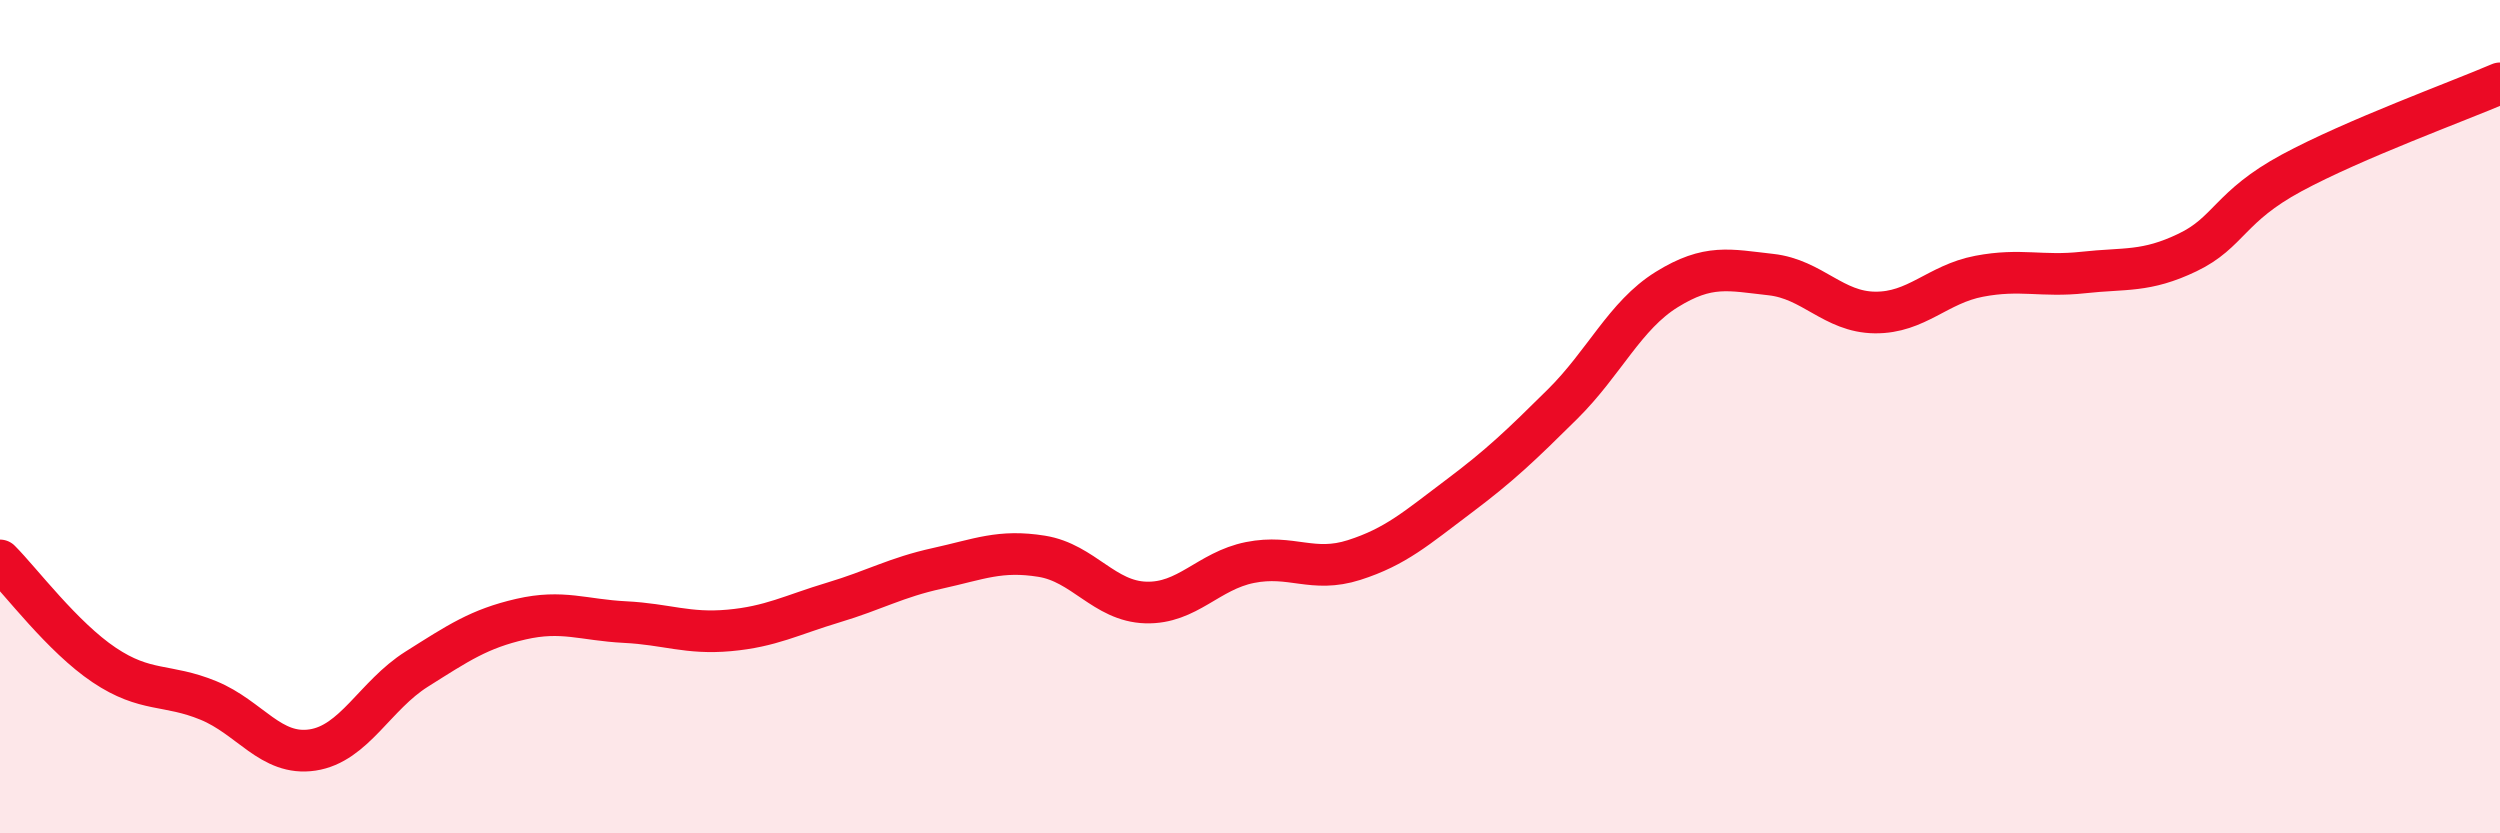
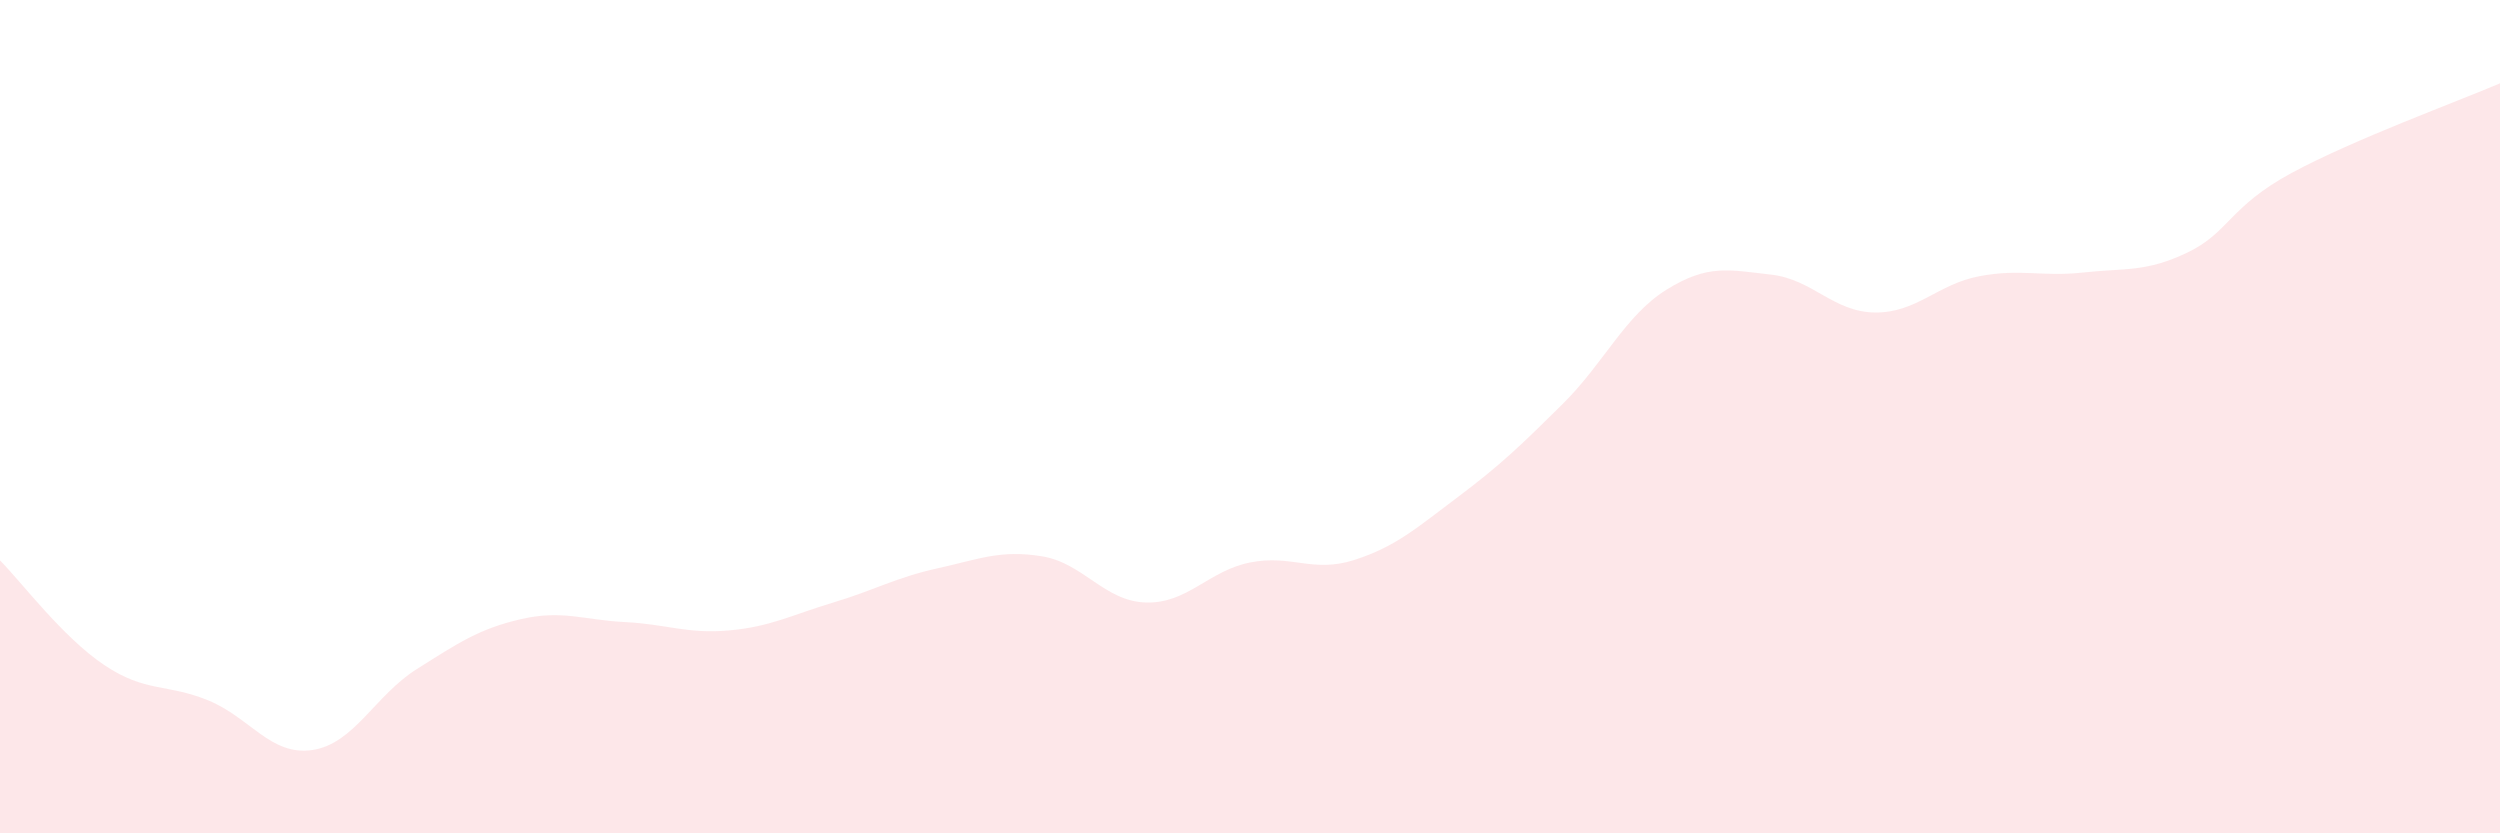
<svg xmlns="http://www.w3.org/2000/svg" width="60" height="20" viewBox="0 0 60 20">
  <path d="M 0,13.45 C 0.5,13.95 1.5,15.29 2.5,15.96 C 3.5,16.63 4,16.4 5,16.81 C 6,17.22 6.5,18.15 7.5,18 C 8.5,17.85 9,16.69 10,16.06 C 11,15.43 11.5,15.09 12.5,14.86 C 13.5,14.63 14,14.88 15,14.93 C 16,14.98 16.5,15.22 17.5,15.13 C 18.5,15.04 19,14.76 20,14.46 C 21,14.16 21.5,13.86 22.5,13.64 C 23.5,13.42 24,13.19 25,13.35 C 26,13.51 26.5,14.43 27.5,14.46 C 28.5,14.49 29,13.7 30,13.5 C 31,13.3 31.5,13.76 32.5,13.44 C 33.5,13.12 34,12.67 35,11.92 C 36,11.17 36.5,10.69 37.5,9.7 C 38.5,8.71 39,7.57 40,6.95 C 41,6.33 41.5,6.48 42.5,6.59 C 43.5,6.7 44,7.49 45,7.5 C 46,7.51 46.5,6.82 47.5,6.63 C 48.5,6.44 49,6.65 50,6.54 C 51,6.43 51.5,6.54 52.5,6.06 C 53.5,5.58 53.5,4.96 55,4.15 C 56.5,3.34 59,2.43 60,2L60 20L0 20Z" fill="#EB0A25" opacity="0.1" stroke-linecap="round" stroke-linejoin="round" />
-   <path d="M 0,13.45 C 0.5,13.95 1.5,15.29 2.5,15.96 C 3.5,16.63 4,16.4 5,16.81 C 6,17.22 6.5,18.15 7.5,18 C 8.5,17.85 9,16.69 10,16.06 C 11,15.43 11.5,15.09 12.5,14.86 C 13.5,14.63 14,14.88 15,14.93 C 16,14.98 16.5,15.22 17.5,15.13 C 18.5,15.04 19,14.76 20,14.46 C 21,14.16 21.5,13.86 22.5,13.64 C 23.5,13.42 24,13.19 25,13.35 C 26,13.51 26.5,14.43 27.5,14.46 C 28.5,14.49 29,13.7 30,13.5 C 31,13.3 31.5,13.76 32.5,13.44 C 33.5,13.12 34,12.67 35,11.92 C 36,11.17 36.5,10.69 37.5,9.7 C 38.5,8.71 39,7.57 40,6.95 C 41,6.33 41.5,6.48 42.5,6.59 C 43.5,6.7 44,7.49 45,7.5 C 46,7.51 46.5,6.82 47.5,6.63 C 48.5,6.44 49,6.65 50,6.54 C 51,6.43 51.5,6.54 52.5,6.06 C 53.5,5.58 53.5,4.96 55,4.15 C 56.5,3.34 59,2.43 60,2" stroke="#EB0A25" stroke-width="1" fill="none" stroke-linecap="round" stroke-linejoin="round" />
</svg>